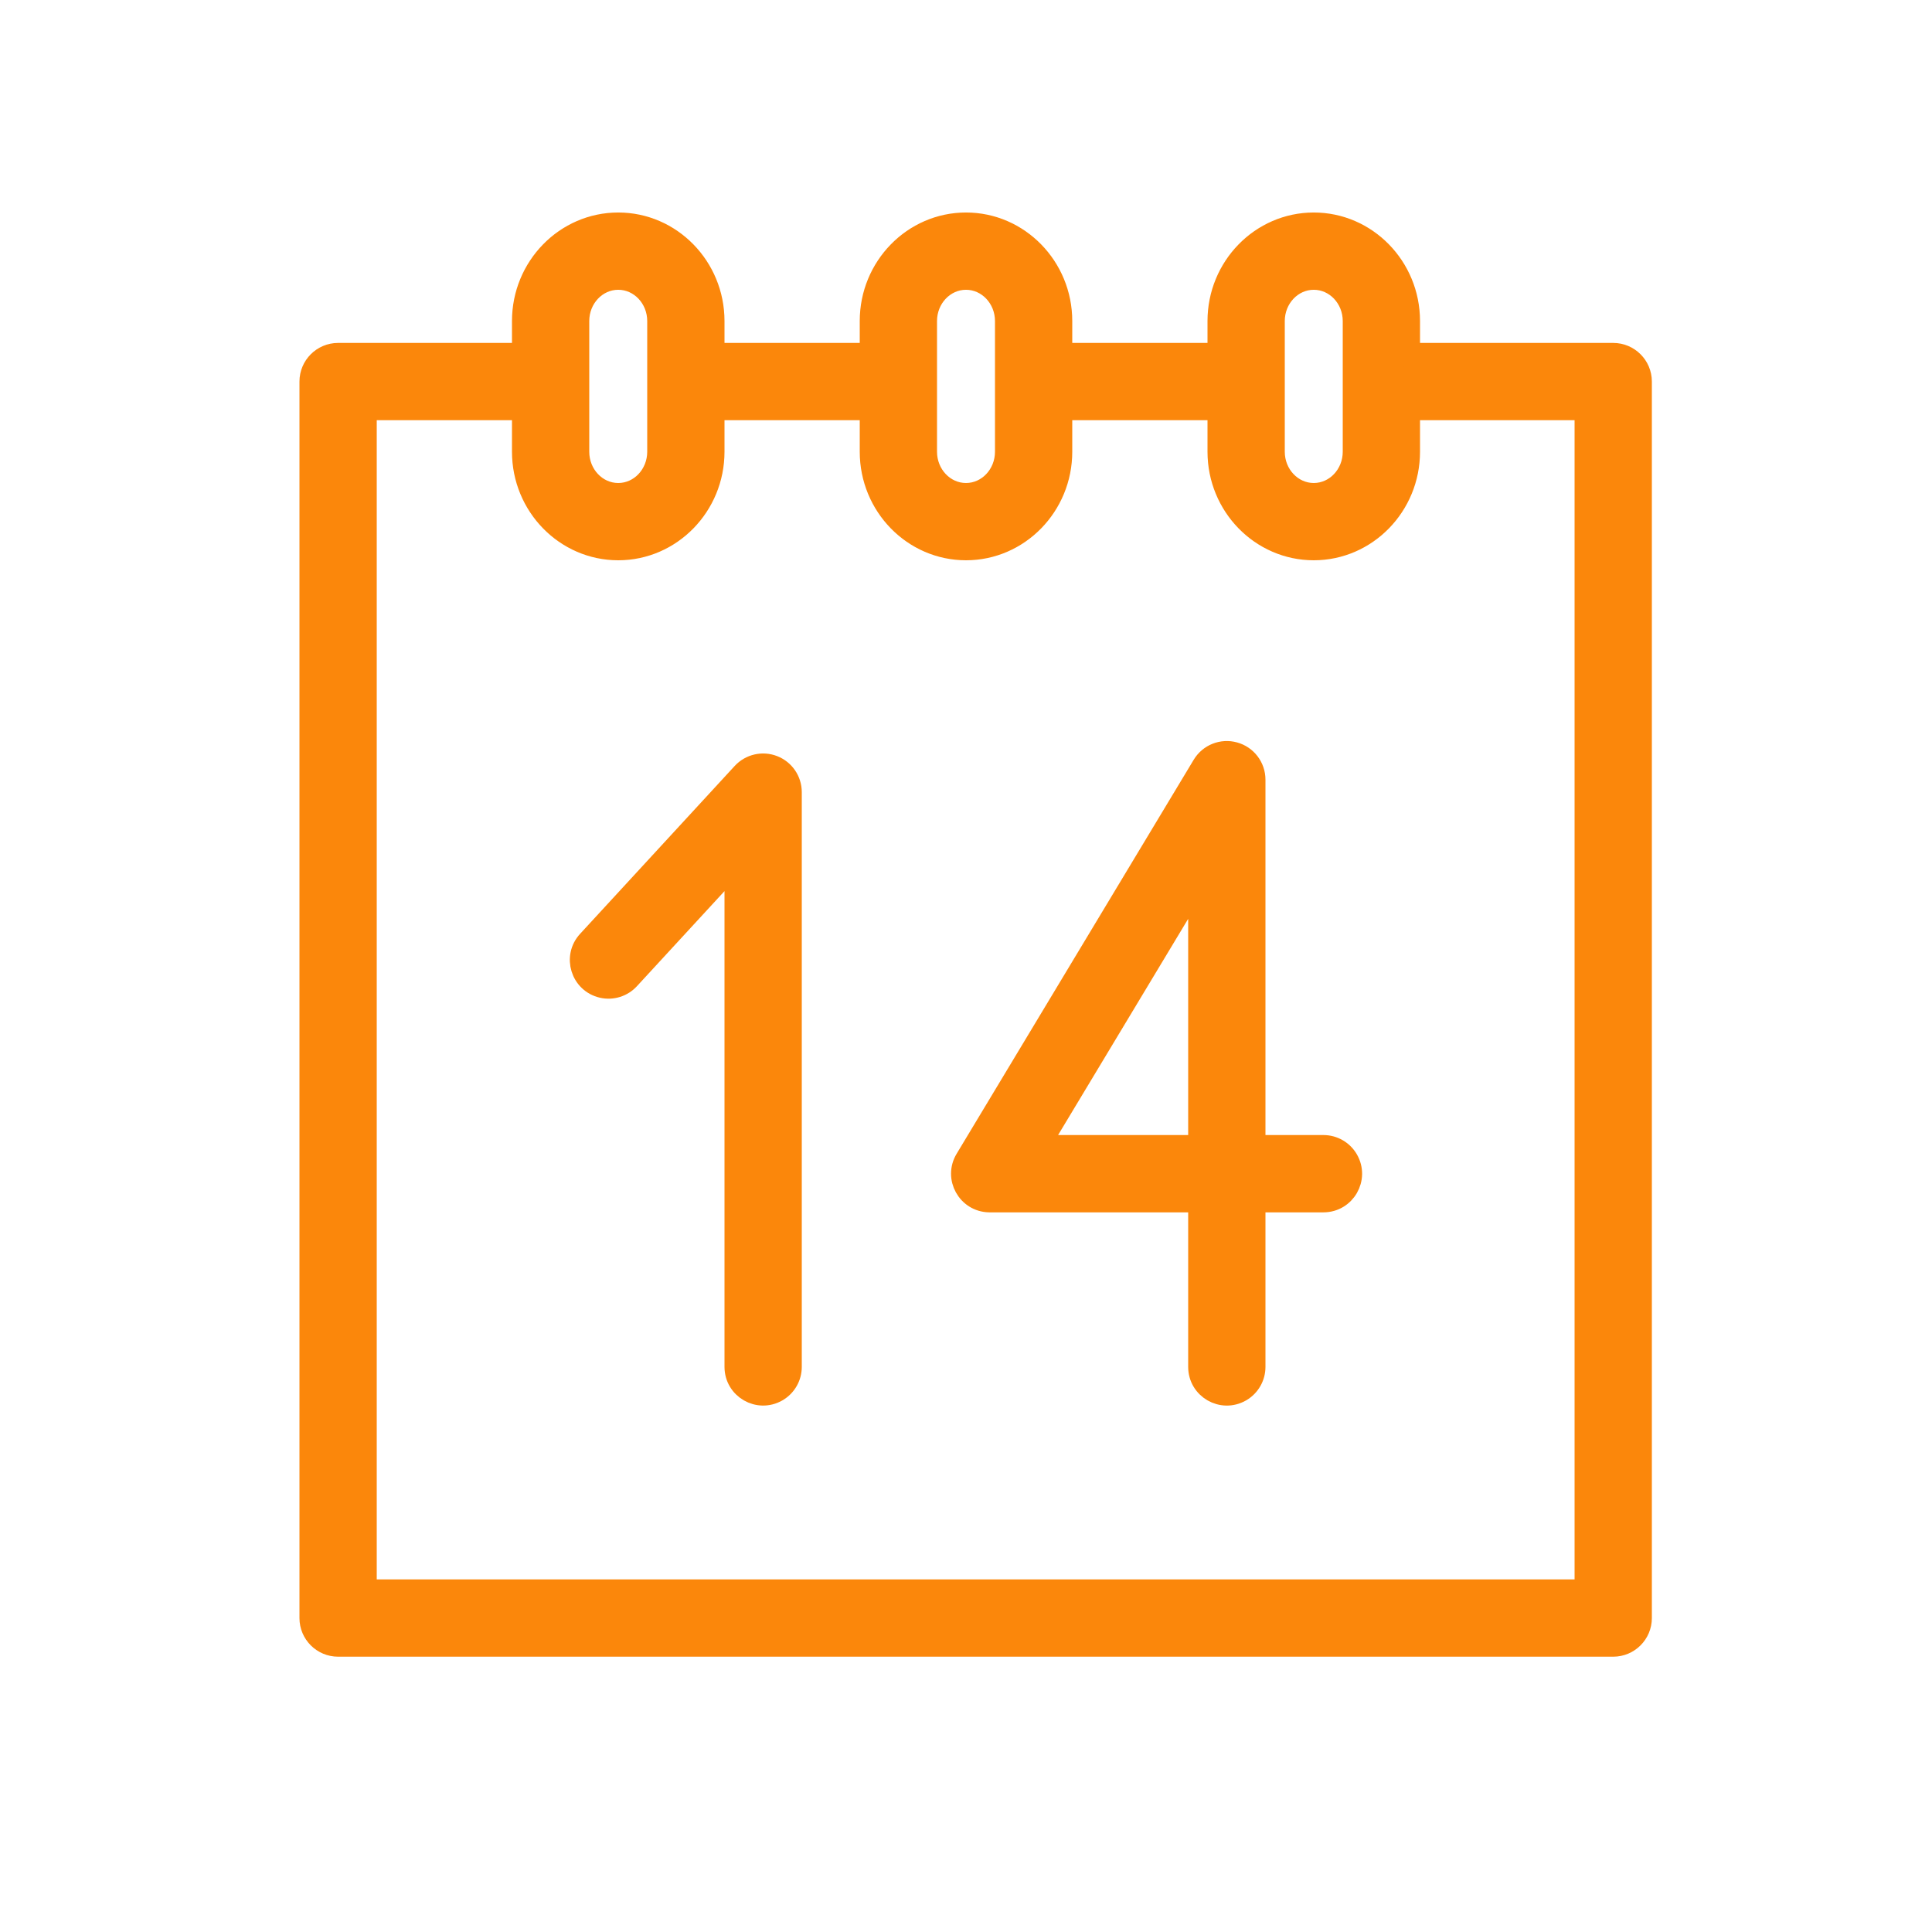
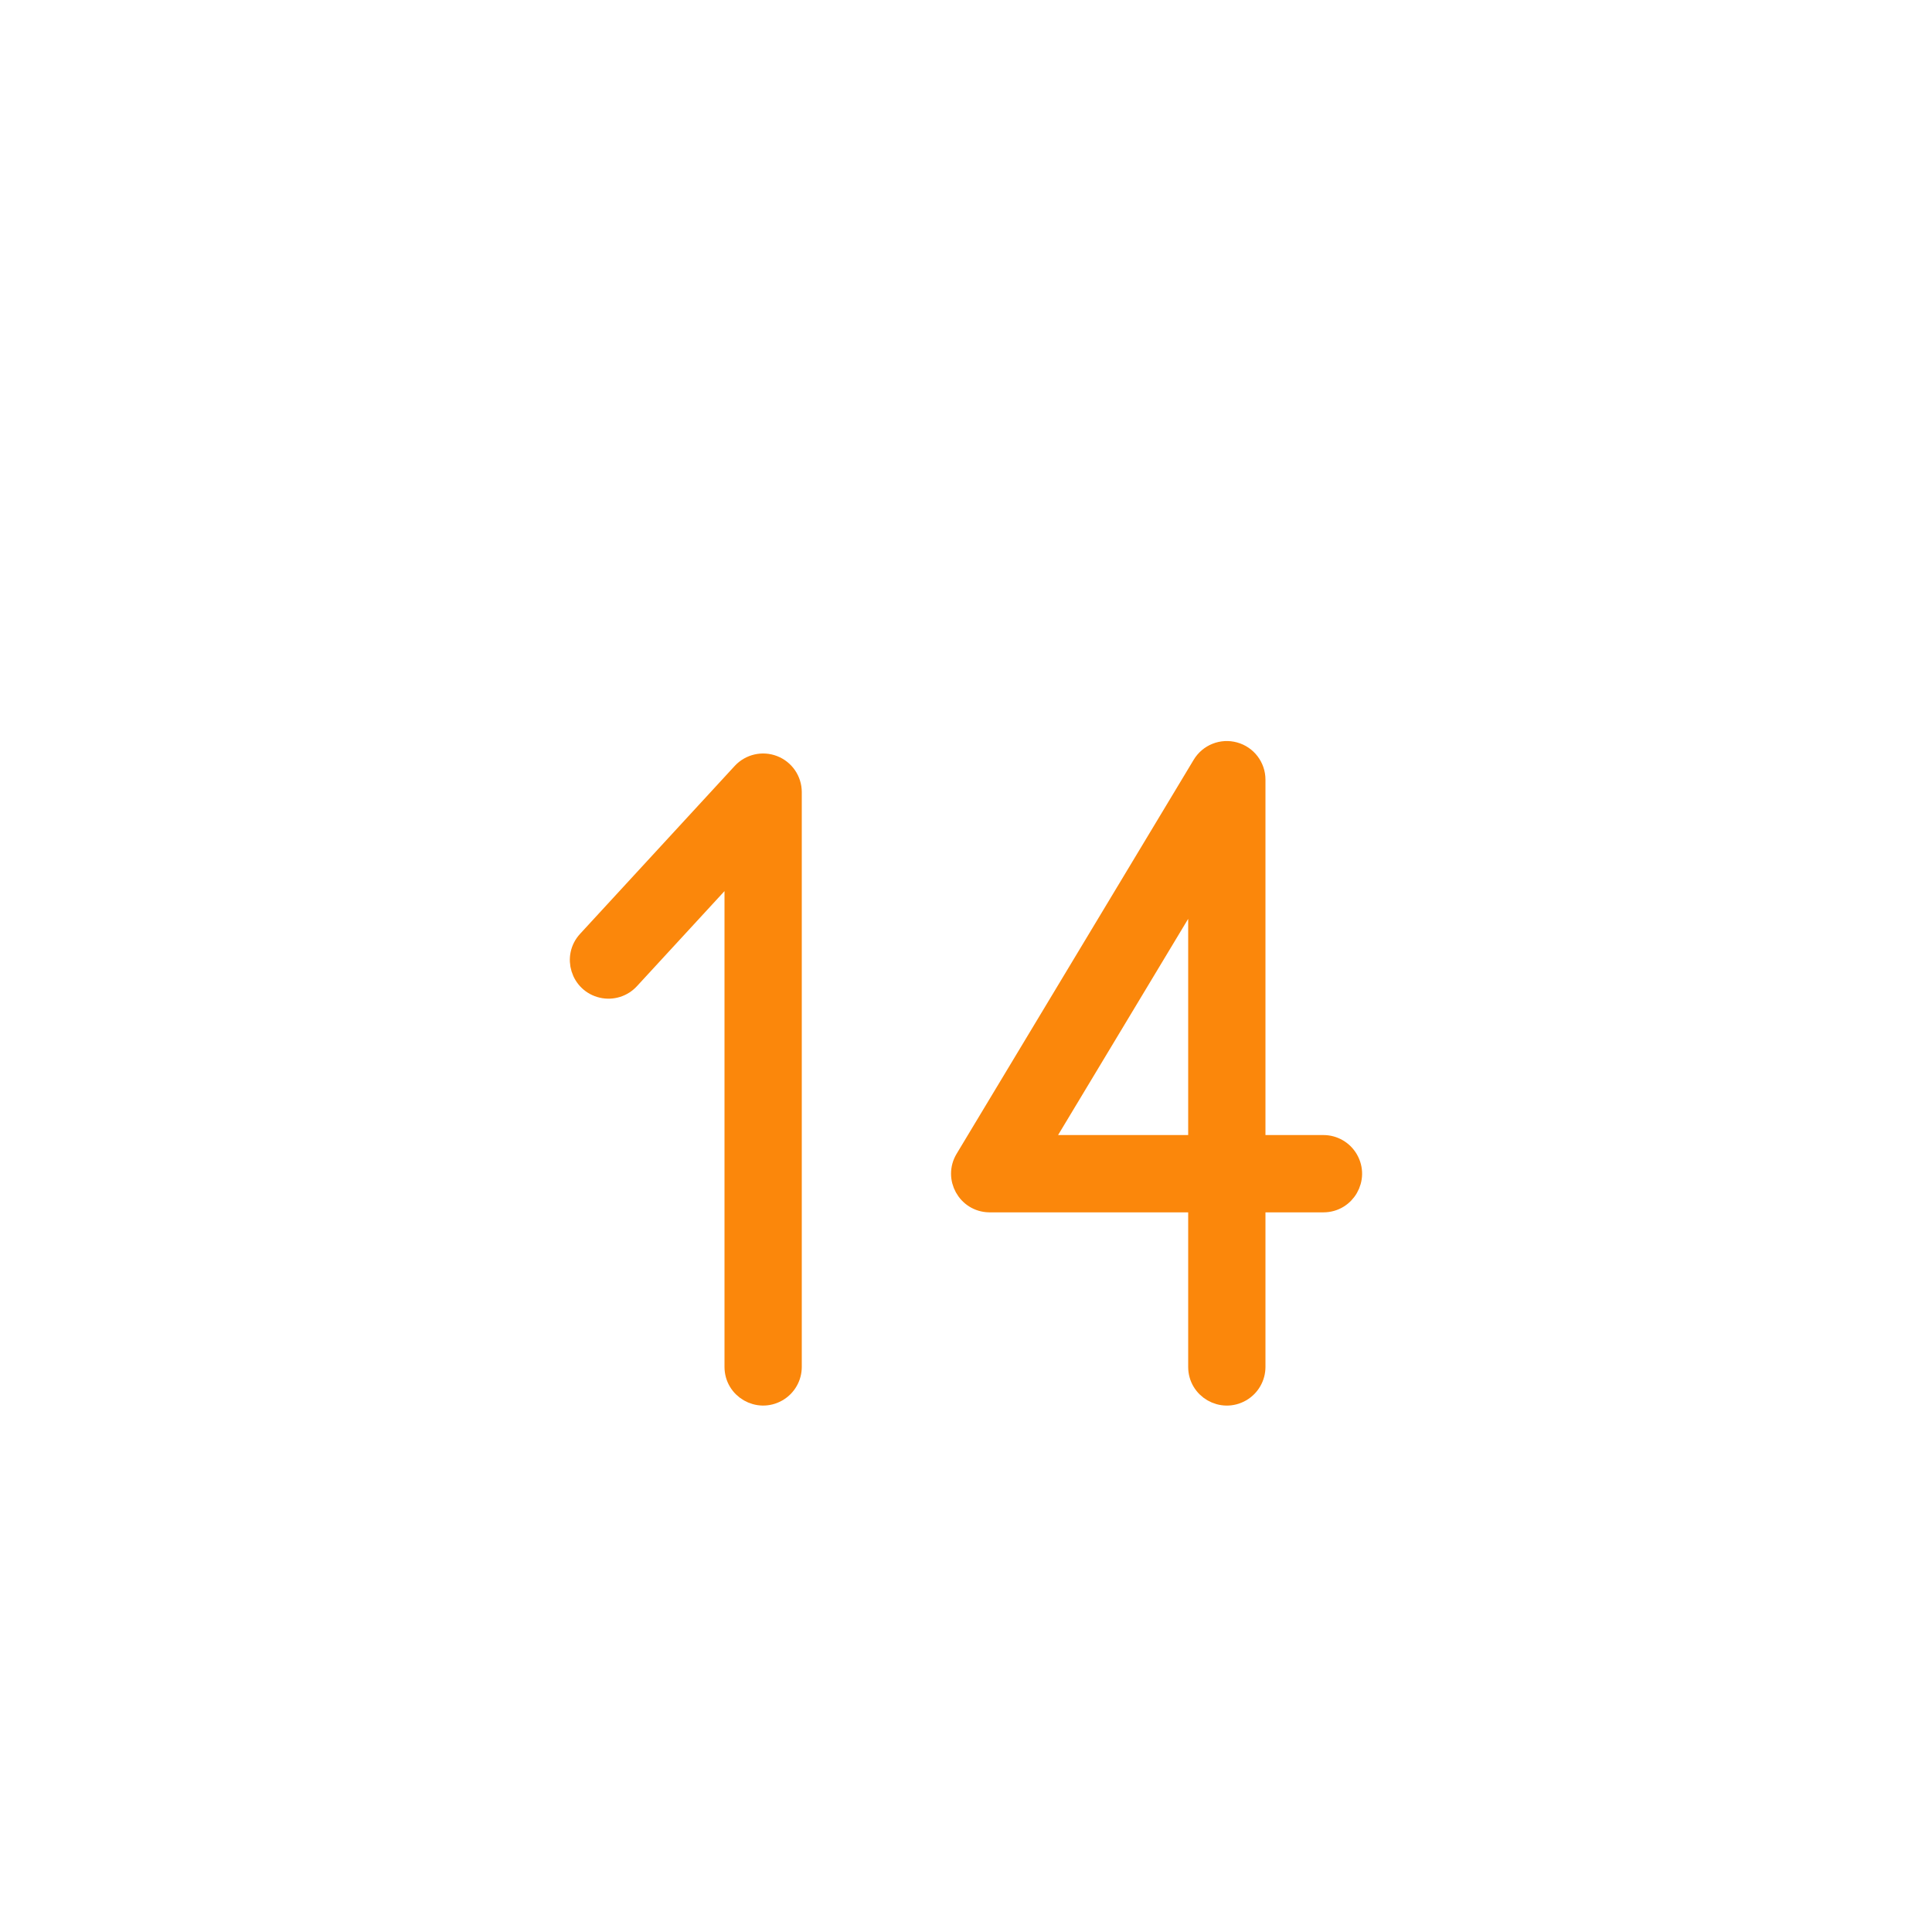
<svg xmlns="http://www.w3.org/2000/svg" viewBox="0 0 100.00 100.00">
-   <path fill="#fb870b" stroke="#fb870b" fill-opacity="1" stroke-width="1" stroke-opacity="1" color="rgb(51, 51, 51)" fill-rule="evenodd" id="tSvg20f8efd9f" title="Path 10" d="M83.5 18.25C80.167 18.25 76.833 18.25 73.5 18.25C73.324 18.25 73.157 18.286 73 18.342C73 17.767 73 17.192 73 16.617C73 13.795 70.757 11.499 68 11.499C65.243 11.499 63 13.795 63 16.617C63 17.161 63 17.706 63 18.25C60.333 18.25 57.667 18.25 55 18.25C55 17.706 55 17.161 55 16.617C55 13.795 52.757 11.499 50 11.499C47.243 11.499 45 13.795 45 16.617C45 17.161 45 17.706 45 18.25C42.333 18.25 39.667 18.25 37 18.25C37 17.706 37 17.161 37 16.617C37 13.795 34.757 11.499 32 11.499C29.243 11.499 27 13.795 27 16.617C27 17.161 27 17.706 27 18.25C23.833 18.25 20.667 18.25 17.5 18.25C16.672 18.25 16 18.922 16 19.75C16 41.083 16 62.417 16 83.75C16 84.578 16.672 85.25 17.5 85.25C39.5 85.25 61.5 85.25 83.5 85.25C84.328 85.25 85 84.578 85 83.75C85 62.417 85 41.083 85 19.75C85 18.922 84.328 18.25 83.5 18.25ZM66 16.617C66 15.449 66.897 14.499 68 14.499C69.103 14.499 70 15.449 70 16.617C70 18.872 70 21.127 70 23.382C70 24.55 69.103 25.5 68 25.5C66.897 25.5 66 24.55 66 23.382C66 21.127 66 18.872 66 16.617ZM48 16.617C48 15.449 48.897 14.499 50 14.499C51.103 14.499 52 15.449 52 16.617C52 18.872 52 21.127 52 23.382C52 24.55 51.103 25.5 50 25.5C48.897 25.5 48 24.55 48 23.382C48 21.127 48 18.872 48 16.617ZM30 16.617C30 15.449 30.897 14.499 32 14.499C33.103 14.499 34 15.449 34 16.617C34 18.872 34 21.127 34 23.382C34 24.55 33.103 25.5 32 25.5C30.897 25.5 30 24.55 30 23.382C30 21.127 30 18.872 30 16.617ZM82 82.25C61 82.25 40 82.25 19 82.25C19 61.917 19 41.583 19 21.25C21.667 21.25 24.333 21.25 27 21.25C27 21.961 27 22.671 27 23.382C27 26.204 29.243 28.5 32 28.5C34.757 28.5 37 26.204 37 23.382C37 22.671 37 21.961 37 21.25C39.667 21.25 42.333 21.25 45 21.25C45 21.961 45 22.671 45 23.382C45 26.204 47.243 28.5 50 28.5C52.757 28.5 55 26.204 55 23.382C55 22.671 55 21.961 55 21.25C57.667 21.25 60.333 21.25 63 21.25C63 21.961 63 22.671 63 23.382C63 26.204 65.243 28.5 68 28.5C70.757 28.5 73 26.204 73 23.382C73 22.641 73 21.899 73 21.158C73.157 21.214 73.324 21.25 73.5 21.25C76.333 21.25 79.167 21.25 82 21.25C82 41.583 82 61.917 82 82.25Z" />
  <path fill="#fb870b" stroke="#fb870b" fill-opacity="1" stroke-width="1" stroke-opacity="1" color="rgb(51, 51, 51)" fill-rule="evenodd" id="tSvg13b1cf2ec78" title="Path 11" d="M40.045 39.603C39.469 39.379 38.815 39.53 38.396 39.984C35.729 42.88 33.063 45.775 30.396 48.671C29.611 49.517 30.036 50.897 31.162 51.154C31.689 51.274 32.239 51.102 32.603 50.703C34.402 48.75 36.201 46.796 38 44.843C38 53.479 38 62.114 38 70.75C38 71.905 39.25 72.626 40.25 72.049C40.714 71.781 41 71.286 41 70.75C41 60.833 41 50.917 41 41C41 40.382 40.621 39.827 40.045 39.603ZM68.5 59.25C67.333 59.25 66.167 59.25 65 59.25C65 52.952 65 46.654 65 40.356C65 39.682 64.551 39.091 63.901 38.911C63.252 38.73 62.561 39.005 62.214 39.583C58.124 46.381 54.033 53.179 49.943 59.977C49.347 60.966 50.045 62.229 51.2 62.251C51.209 62.251 51.219 62.251 51.228 62.251C54.819 62.251 58.409 62.251 62 62.251C62 65.084 62 67.918 62 70.751C62 71.906 63.25 72.627 64.25 72.05C64.714 71.782 65 71.287 65 70.751C65 67.918 65 65.084 65 62.251C66.167 62.251 67.333 62.251 68.5 62.251C69.655 62.251 70.377 61.001 69.799 60C69.531 59.536 69.036 59.25 68.5 59.25ZM62 59.25C59.294 59.25 56.588 59.25 53.882 59.25C56.588 54.753 59.294 50.255 62 45.758C62 50.255 62 54.753 62 59.25Z" />
</svg>